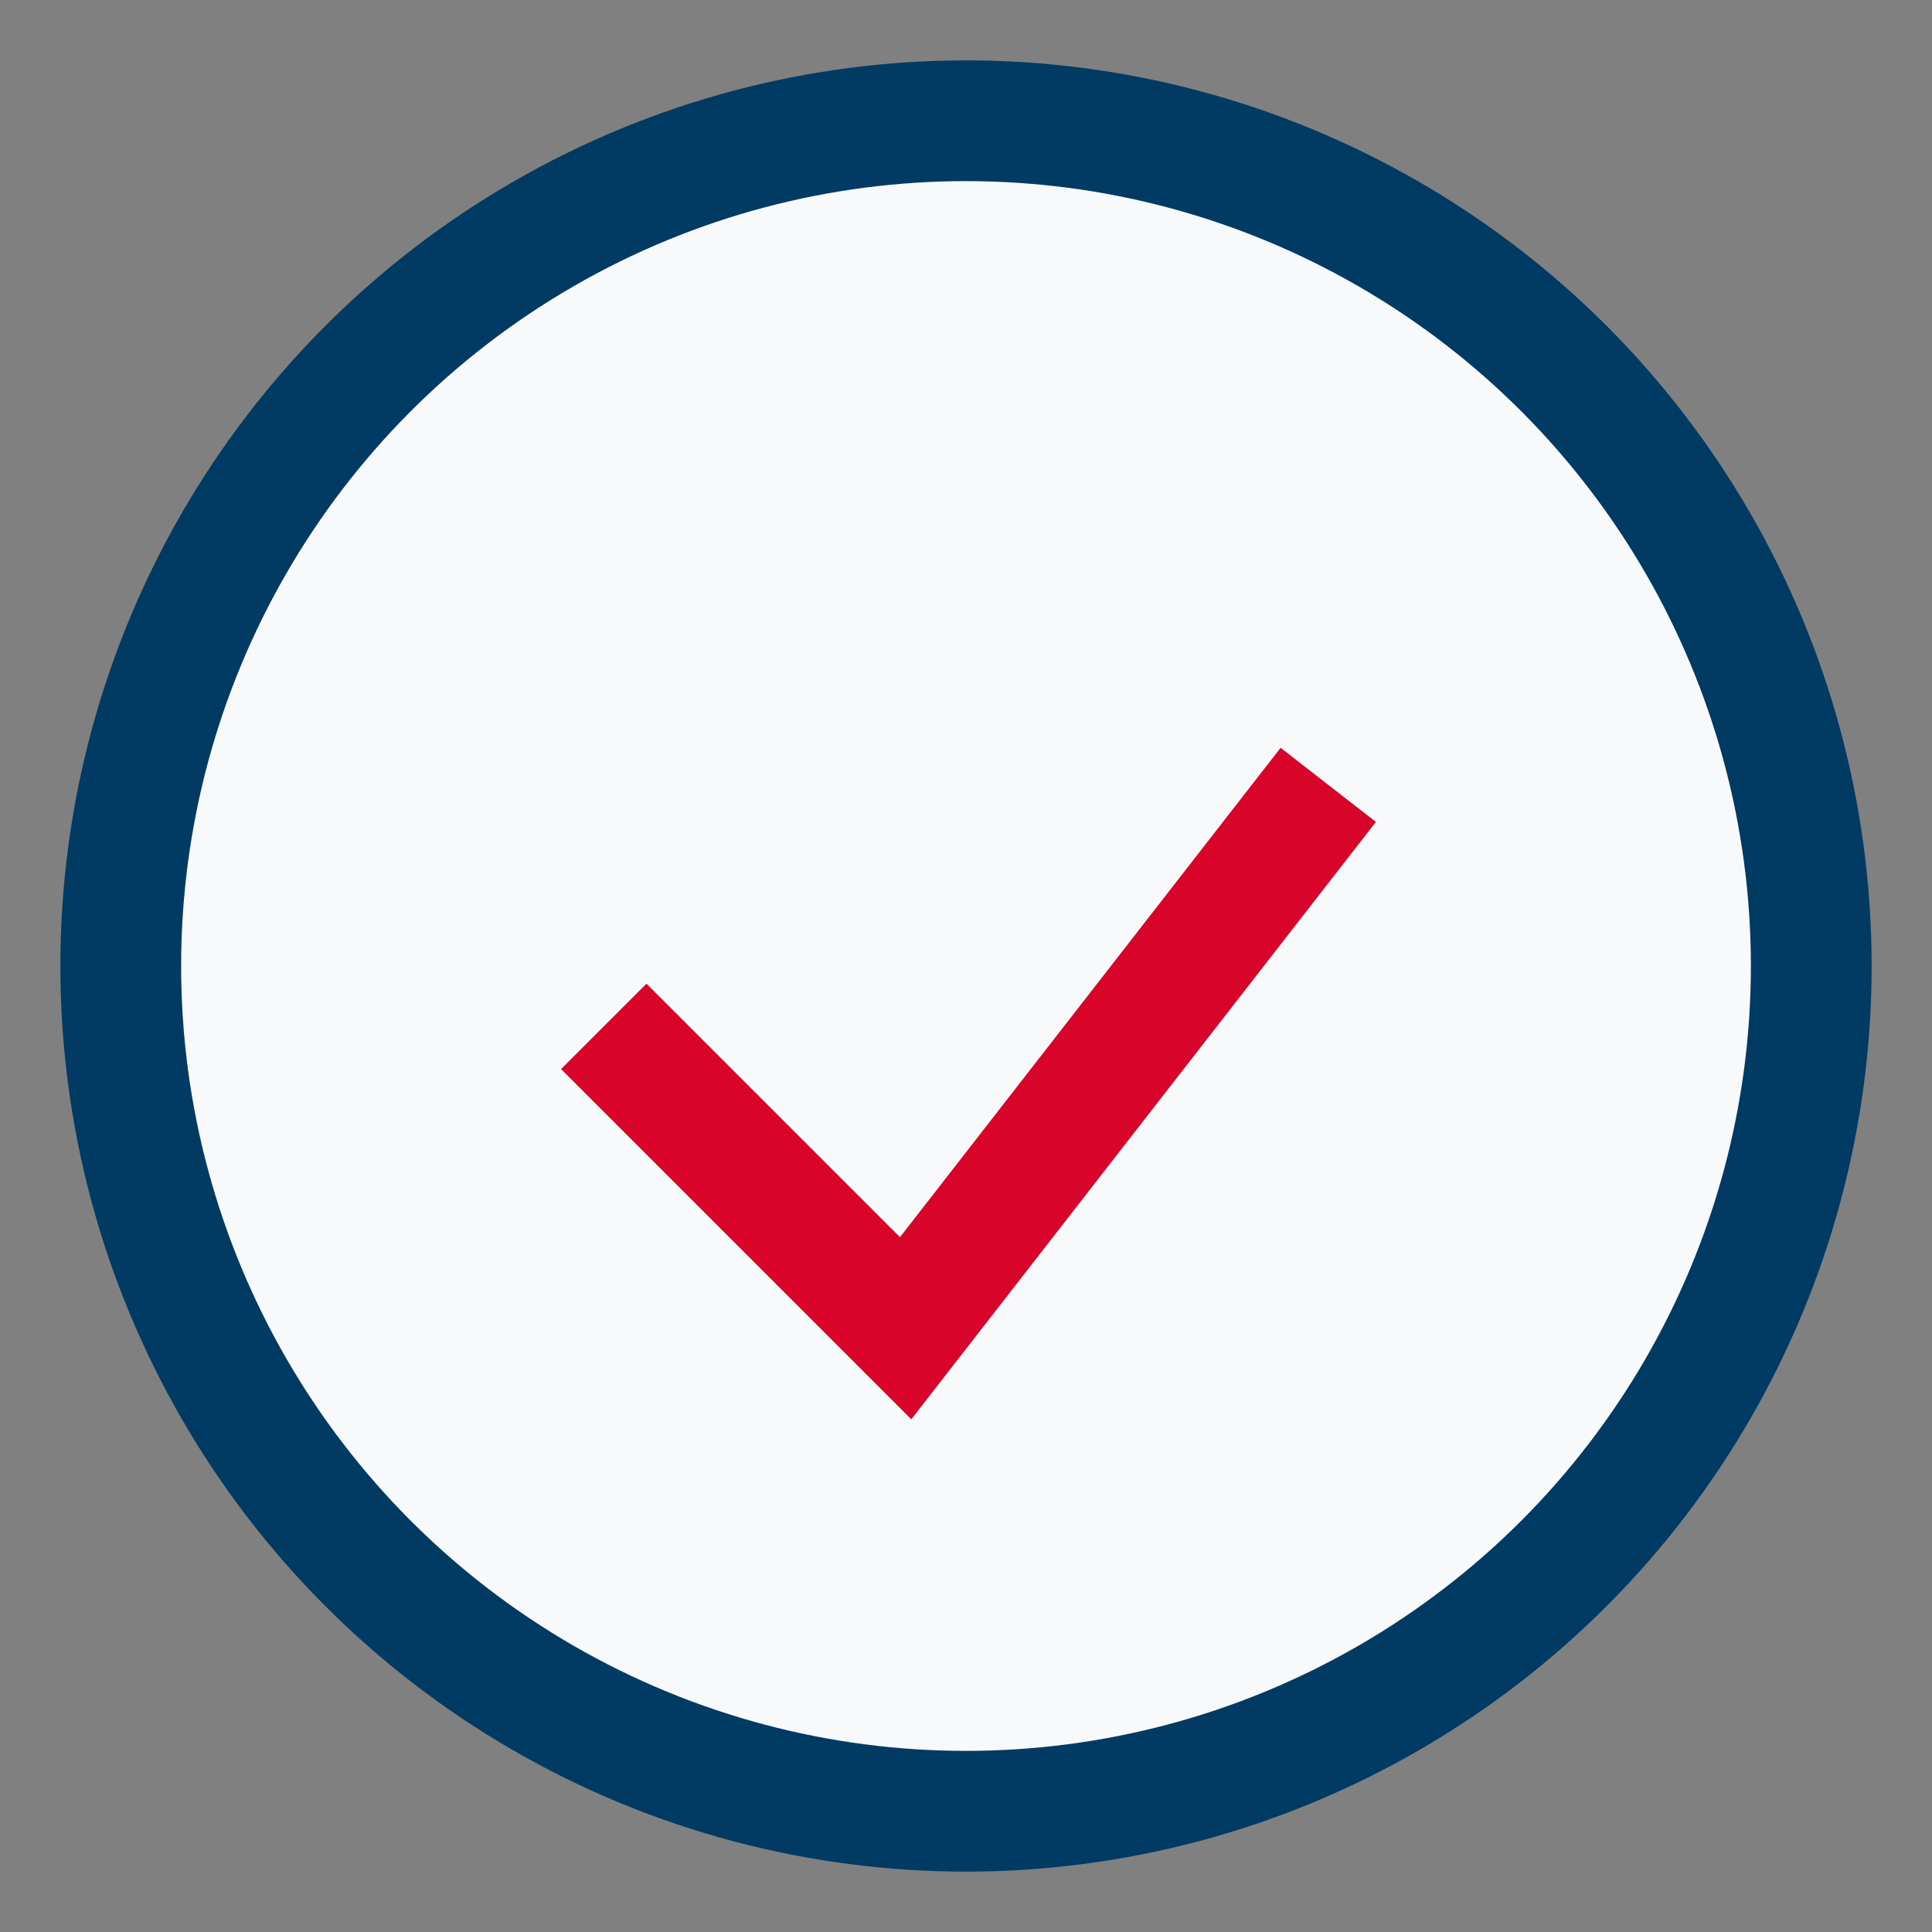
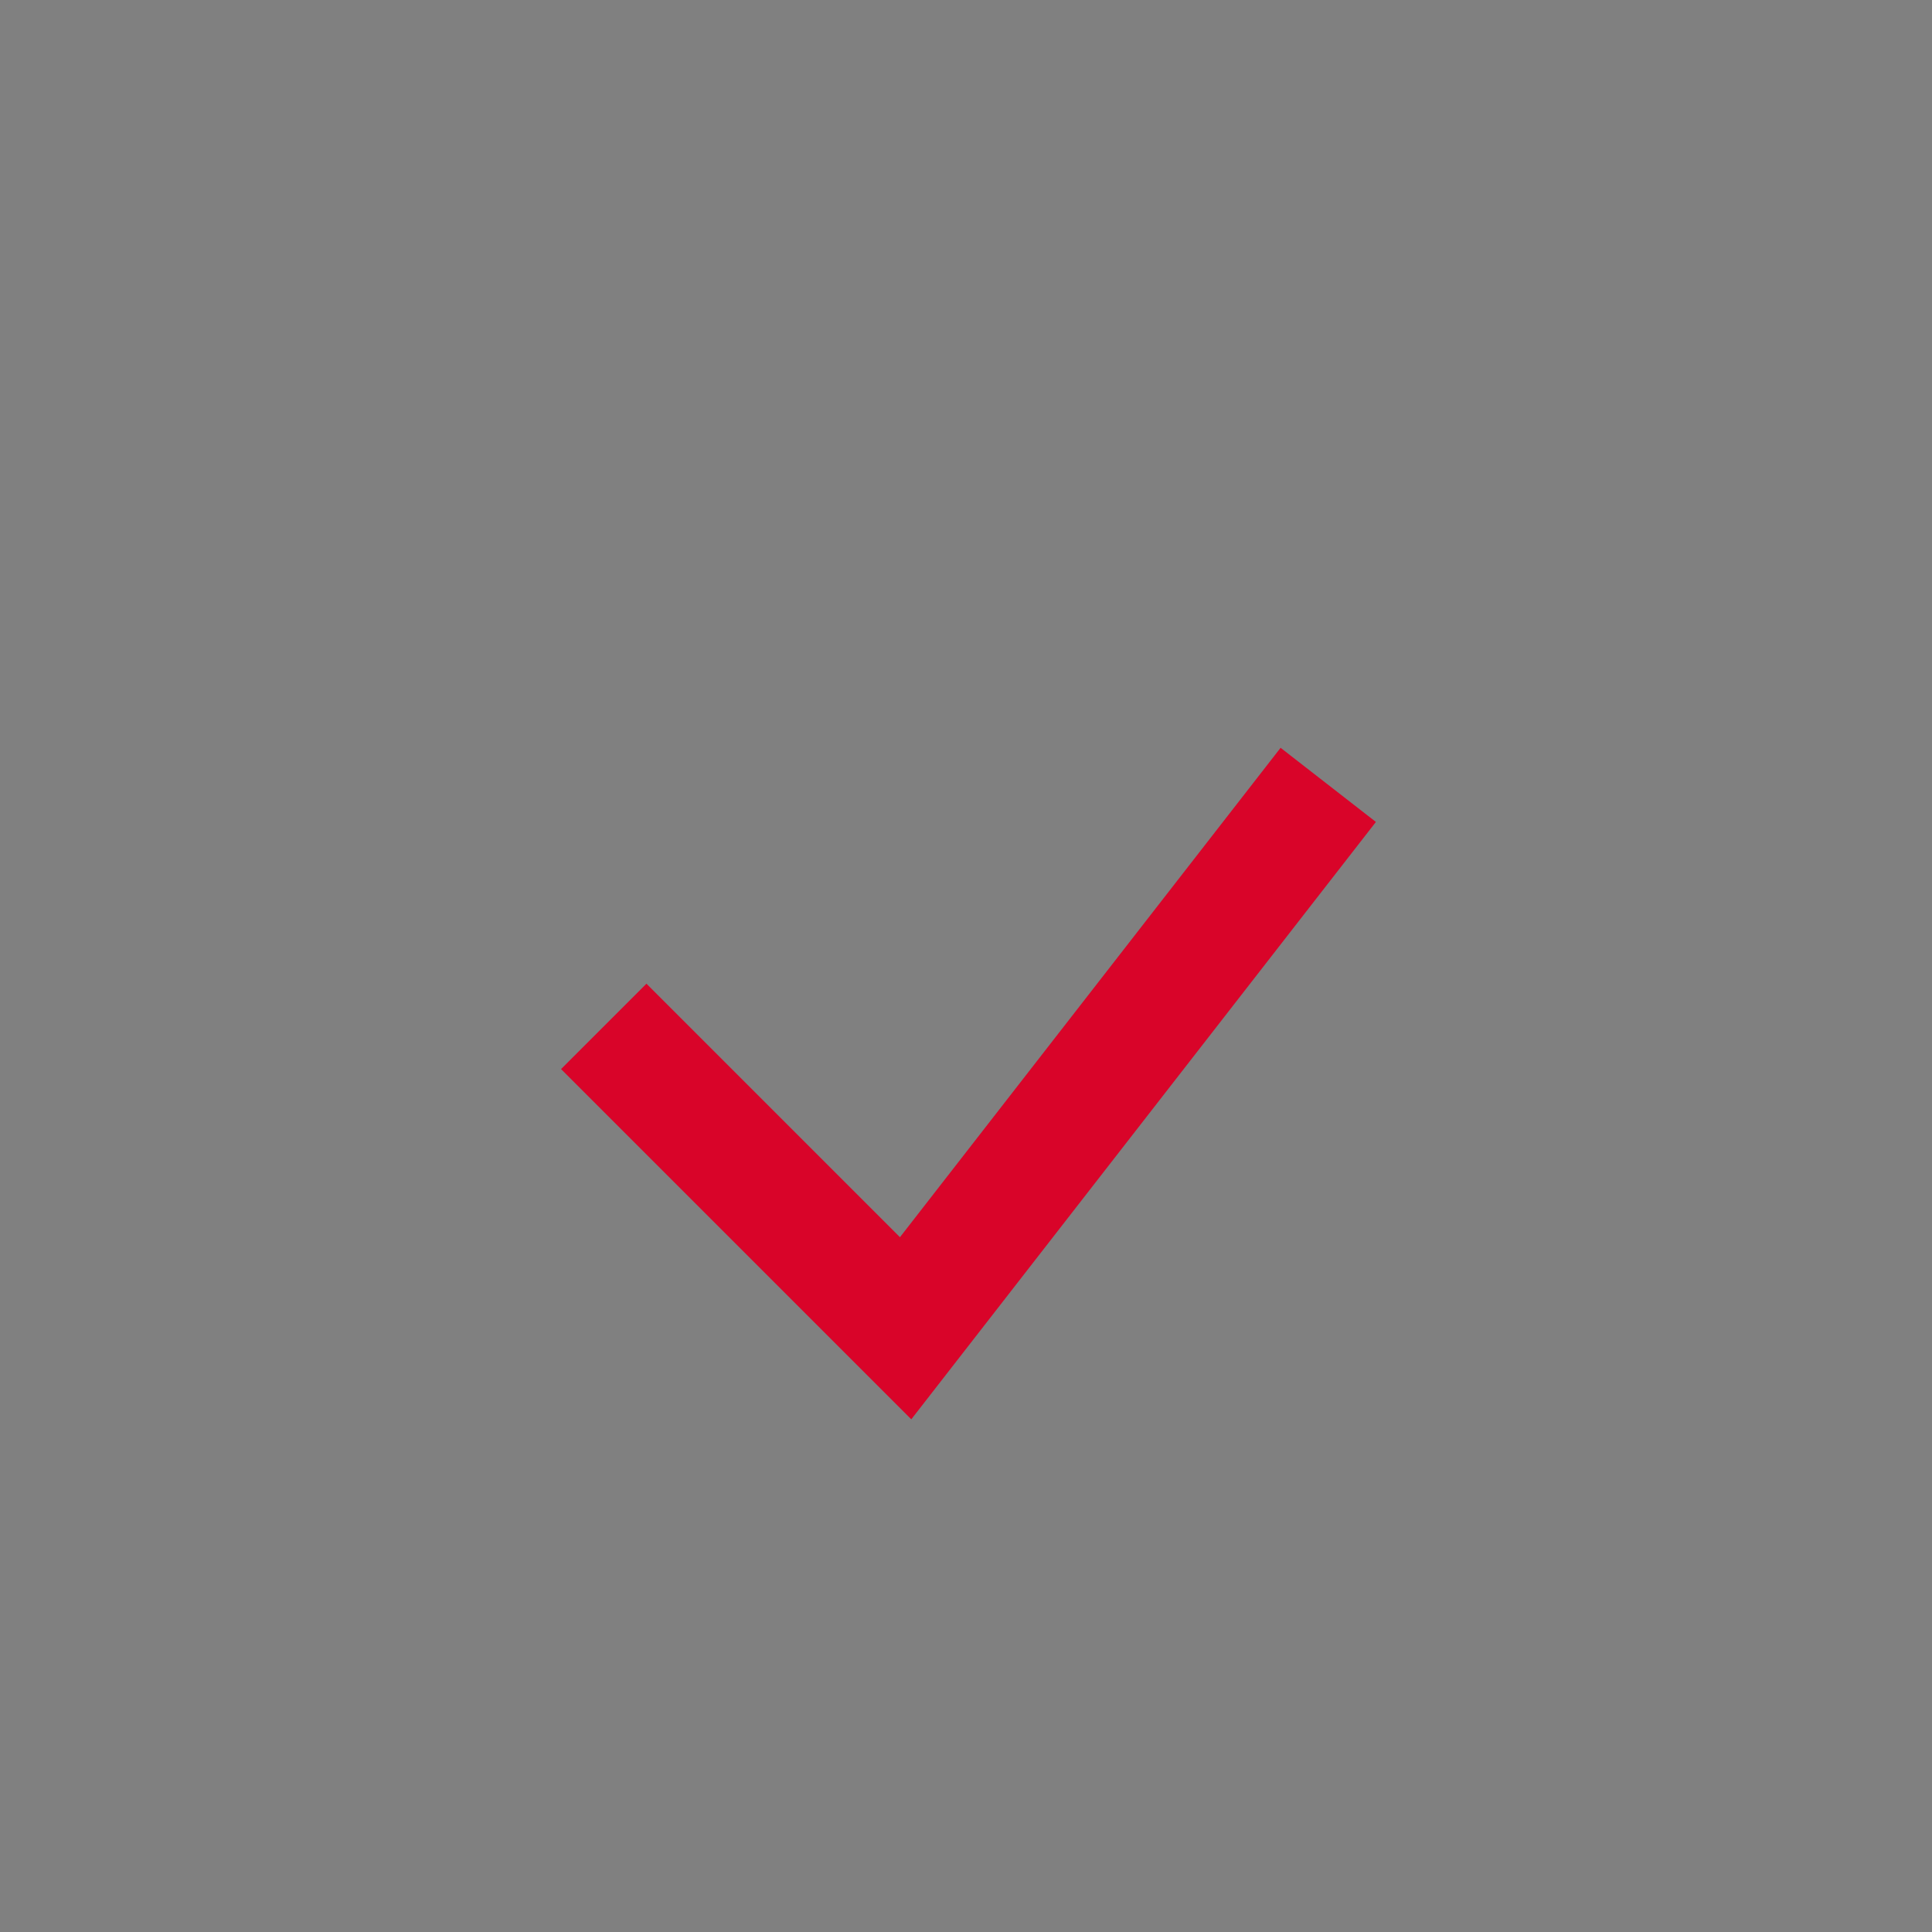
<svg xmlns="http://www.w3.org/2000/svg" width="32" height="32" viewBox="0 0 32 32">
  <rect x="0" y="0" width="32" height="32" fill="#808080" stroke="none" />
-   <circle cx="16" cy="16" r="14" fill="#F8F9FA" stroke="#013A63" stroke-width="2" />
  <path d="M10 17l5 5 7-9" stroke="#D90429" stroke-width="2" fill="none" />
</svg>